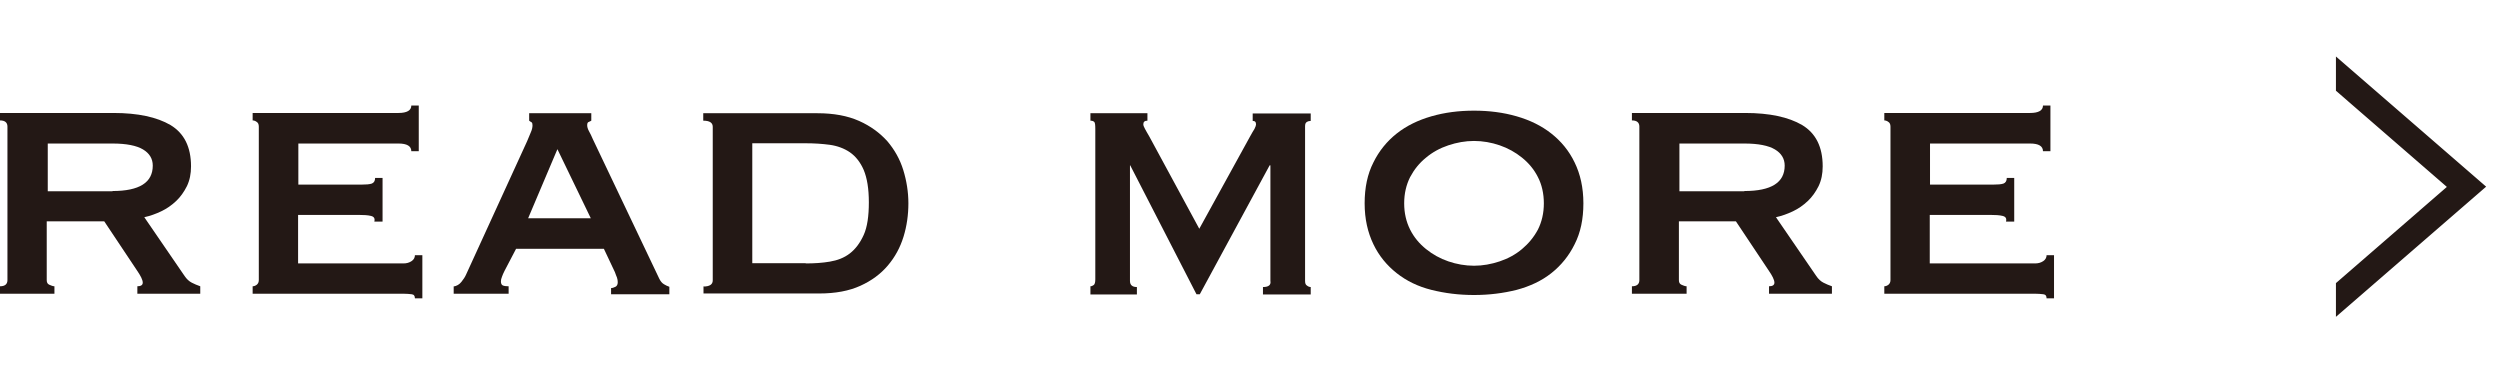
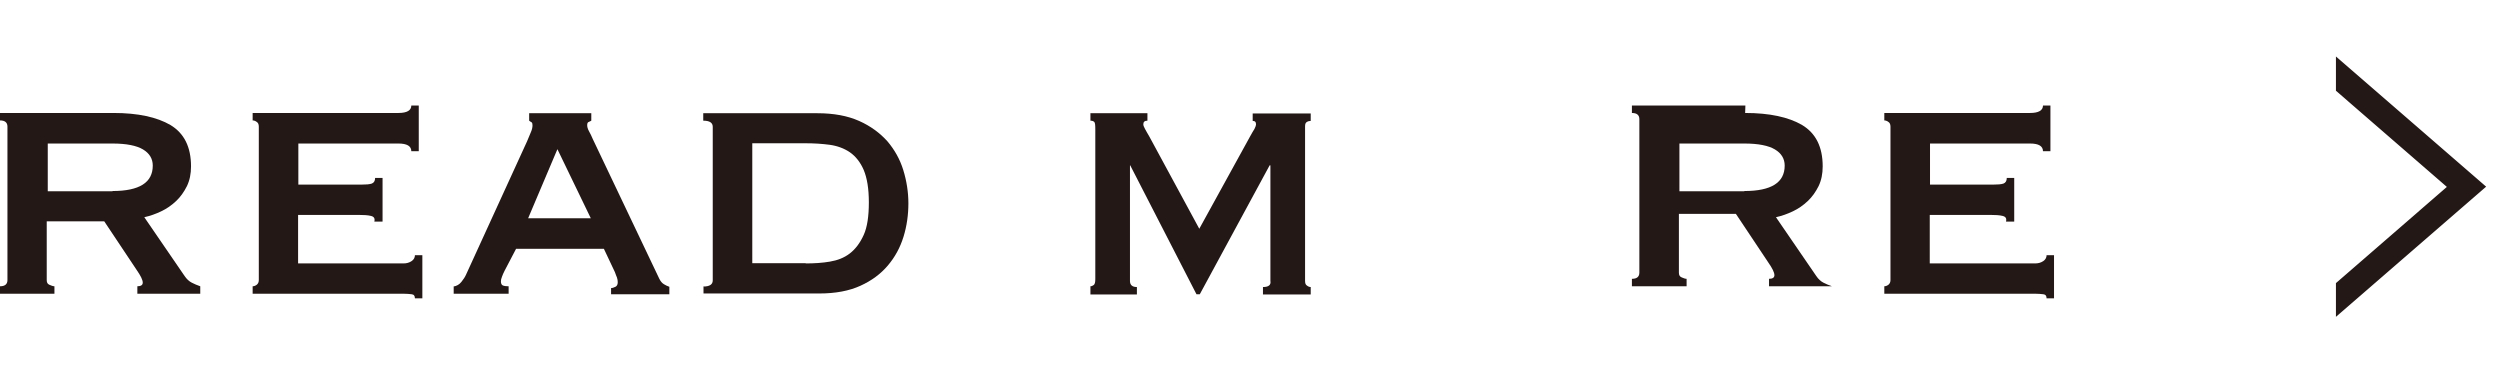
<svg xmlns="http://www.w3.org/2000/svg" id="_レイヤー_2" viewBox="0 0 97.37 14.55">
  <defs>
    <style>.cls-1{fill:none;}.cls-1,.cls-2{stroke-width:0px;}.cls-2{fill:#231815;}.cls-3{clip-path:url(#clippath);}</style>
    <clipPath id="clippath">
      <rect class="cls-1" x="90.98" y=".28" width="6.39" height="14" />
    </clipPath>
  </defs>
  <g id="text">
    <path class="cls-2" d="M4.42,4.4c.95,0,1.69.16,2.22.47.53.32.8.85.8,1.61,0,.29-.05.54-.16.77-.11.22-.25.42-.42.58-.18.17-.37.3-.58.4s-.43.18-.66.23l1.57,2.29c.08.12.18.21.28.26s.21.1.33.14v.29h-2.45v-.29c.14,0,.21-.05.21-.14,0-.11-.08-.27-.24-.5l-1.26-1.89H1.82v2.29c0,.09.03.15.1.18s.14.06.2.06v.29H0v-.29c.19,0,.29-.08.29-.24v-5.98c0-.16-.1-.24-.29-.24v-.29h4.42ZM4.38,7.44c1.05,0,1.57-.33,1.57-.99,0-.27-.13-.48-.38-.63-.25-.15-.65-.23-1.19-.23H1.86v1.86h2.53Z" />
    <path class="cls-2" d="M16.02,5.89c0-.2-.17-.3-.5-.3h-3.9v1.6h2.46c.18,0,.31-.01.4-.04.08-.03.13-.1.13-.22h.29v1.7h-.32c.03-.12-.01-.19-.13-.22-.12-.03-.28-.04-.5-.04h-2.34v1.89h4.1c.13,0,.23-.03.32-.09.09-.06.13-.14.13-.23h.29v1.68h-.29c0-.1-.04-.15-.13-.16s-.19-.02-.32-.02h-5.87v-.29c.05,0,.11-.02.16-.06.05-.04.08-.1.08-.18v-5.98c0-.09-.03-.15-.08-.18-.05-.04-.11-.06-.16-.06v-.29h5.68c.33,0,.5-.1.5-.29h.29v1.78h-.29Z" />
    <path class="cls-2" d="M17.66,11.16c.13-.02.23-.08.31-.18.08-.1.14-.19.18-.28l2.38-5.2c.06-.15.11-.27.15-.36.04-.09.06-.18.06-.26,0-.06-.01-.1-.04-.12-.03-.02-.06-.03-.09-.06v-.29h2.42v.29s-.07.04-.1.05c-.04.01-.06.05-.06.13,0,.06.02.14.07.23.05.09.1.19.15.31l2.59,5.44c.05.1.11.17.18.21.06.04.13.07.21.1v.29h-2.27v-.24c.05,0,.11-.02.17-.05s.09-.09.09-.18c0-.06-.01-.12-.03-.18-.02-.05-.05-.12-.08-.21l-.43-.91h-3.42l-.45.86c-.04.09-.08.16-.1.23-.03.07-.04.13-.04.18,0,.09.03.14.08.16.05.02.13.03.22.03v.29h-2.14v-.29ZM23.01,8.5l-1.3-2.69-1.14,2.69h2.43Z" />
    <path class="cls-2" d="M27.39,11.16c.25,0,.37-.08.37-.24v-5.98c0-.16-.12-.24-.37-.24v-.29h4.45c.63,0,1.17.1,1.62.3.45.2.81.47,1.1.79.28.33.49.7.62,1.12.13.42.2.86.2,1.3s-.06.88-.19,1.3c-.13.42-.33.79-.61,1.12s-.63.59-1.07.79c-.44.2-.97.3-1.6.3h-4.51v-.29ZM31.38,10.26c.33,0,.65-.02.94-.07.3-.05.56-.15.78-.32.22-.17.4-.41.54-.72s.2-.74.2-1.27-.07-.95-.2-1.26c-.13-.3-.31-.53-.54-.69-.22-.15-.49-.25-.78-.29-.3-.04-.61-.06-.94-.06h-2.08v4.67h2.08Z" />
    <path class="cls-2" d="M42.46,11.16c.05-.01.1-.03.14-.06.04-.03.06-.11.06-.22v-5.86c0-.15-.01-.24-.04-.27-.03-.03-.08-.05-.15-.05v-.29h2.22v.29c-.11,0-.16.05-.16.14,0,.04.02.1.06.17.04.07.09.17.17.3l1.95,3.6,1.97-3.58c.07-.13.13-.23.18-.31.04-.08.06-.14.06-.17,0-.1-.04-.14-.13-.14v-.29h2.26v.29c-.05,0-.1.01-.15.04-.05.03-.07.08-.07.17v6.02c0,.09.02.15.07.18.05.04.1.06.15.06v.29h-1.86v-.29c.22,0,.32-.08.29-.24v-4.5h-.03l-2.72,5.02h-.13l-2.58-5.02h.02-.03v4.5c0,.16.09.24.27.24v.29h-1.81v-.29Z" />
-     <path class="cls-2" d="M57.41,4.31c.59,0,1.14.07,1.66.22.52.15.97.37,1.35.67.38.3.69.67.91,1.13.22.45.34.98.34,1.59s-.11,1.14-.34,1.59c-.22.45-.53.83-.91,1.13-.38.3-.83.51-1.35.65-.52.13-1.07.2-1.66.2s-1.14-.07-1.66-.2c-.52-.13-.97-.35-1.35-.65-.38-.3-.69-.67-.91-1.13s-.34-.98-.34-1.59.11-1.14.34-1.59c.22-.45.53-.83.91-1.13.38-.3.83-.52,1.35-.67.52-.15,1.07-.22,1.66-.22ZM57.41,5.49c-.34,0-.67.06-1,.17s-.62.27-.87.48c-.26.21-.46.46-.62.76-.15.3-.23.64-.23,1.02s.08.72.23,1.02c.15.3.36.55.62.76.26.21.55.37.87.48s.66.17,1,.17.67-.06,1-.17.62-.27.87-.48.46-.46.62-.76c.15-.3.23-.64.23-1.02s-.08-.73-.23-1.02c-.15-.3-.36-.55-.62-.76s-.55-.37-.87-.48-.66-.17-1-.17Z" />
-     <path class="cls-2" d="M67.97,4.4c.95,0,1.69.16,2.22.47.53.32.8.85.8,1.61,0,.29-.05.54-.16.77-.11.22-.25.42-.42.58-.18.17-.37.3-.58.4s-.43.18-.66.23l1.57,2.29c.08.12.18.21.28.26s.21.1.33.14v.29h-2.45v-.29c.14,0,.21-.05.21-.14,0-.11-.08-.27-.24-.5l-1.26-1.89h-2.22v2.29c0,.09.03.15.1.18s.14.06.2.06v.29h-2.13v-.29c.19,0,.29-.08.29-.24v-5.98c0-.16-.1-.24-.29-.24v-.29h4.42ZM67.94,7.44c1.05,0,1.57-.33,1.57-.99,0-.27-.13-.48-.38-.63-.25-.15-.65-.23-1.19-.23h-2.53v1.86h2.53Z" />
+     <path class="cls-2" d="M67.97,4.4c.95,0,1.69.16,2.22.47.53.32.8.85.8,1.61,0,.29-.05.54-.16.77-.11.22-.25.42-.42.58-.18.17-.37.3-.58.4s-.43.18-.66.23l1.57,2.29c.08.12.18.21.28.26s.21.1.33.14h-2.45v-.29c.14,0,.21-.05.21-.14,0-.11-.08-.27-.24-.5l-1.26-1.89h-2.22v2.29c0,.09.03.15.1.18s.14.06.2.06v.29h-2.13v-.29c.19,0,.29-.08.29-.24v-5.98c0-.16-.1-.24-.29-.24v-.29h4.42ZM67.94,7.44c1.05,0,1.57-.33,1.57-.99,0-.27-.13-.48-.38-.63-.25-.15-.65-.23-1.19-.23h-2.53v1.86h2.53Z" />
    <path class="cls-2" d="M79.57,5.89c0-.2-.17-.3-.5-.3h-3.9v1.6h2.46c.18,0,.31-.01.4-.04.08-.03.13-.1.13-.22h.29v1.7h-.32c.03-.12-.01-.19-.13-.22-.12-.03-.28-.04-.5-.04h-2.34v1.89h4.1c.13,0,.23-.03.32-.09.09-.06.13-.14.13-.23h.29v1.68h-.29c0-.1-.04-.15-.13-.16s-.19-.02-.32-.02h-5.87v-.29c.05,0,.11-.02.16-.06.05-.04.08-.1.08-.18v-5.98c0-.09-.03-.15-.08-.18-.05-.04-.11-.06-.16-.06v-.29h5.68c.33,0,.5-.1.5-.29h.29v1.78h-.29Z" />
    <g class="cls-3">
      <path class="cls-2" d="M89.43,2.19l5.87,5.09-5.87,5.09V2.19M88.43,0v14.55l8.4-7.28-8.4-7.28h0Z" />
    </g>
  </g>
</svg>